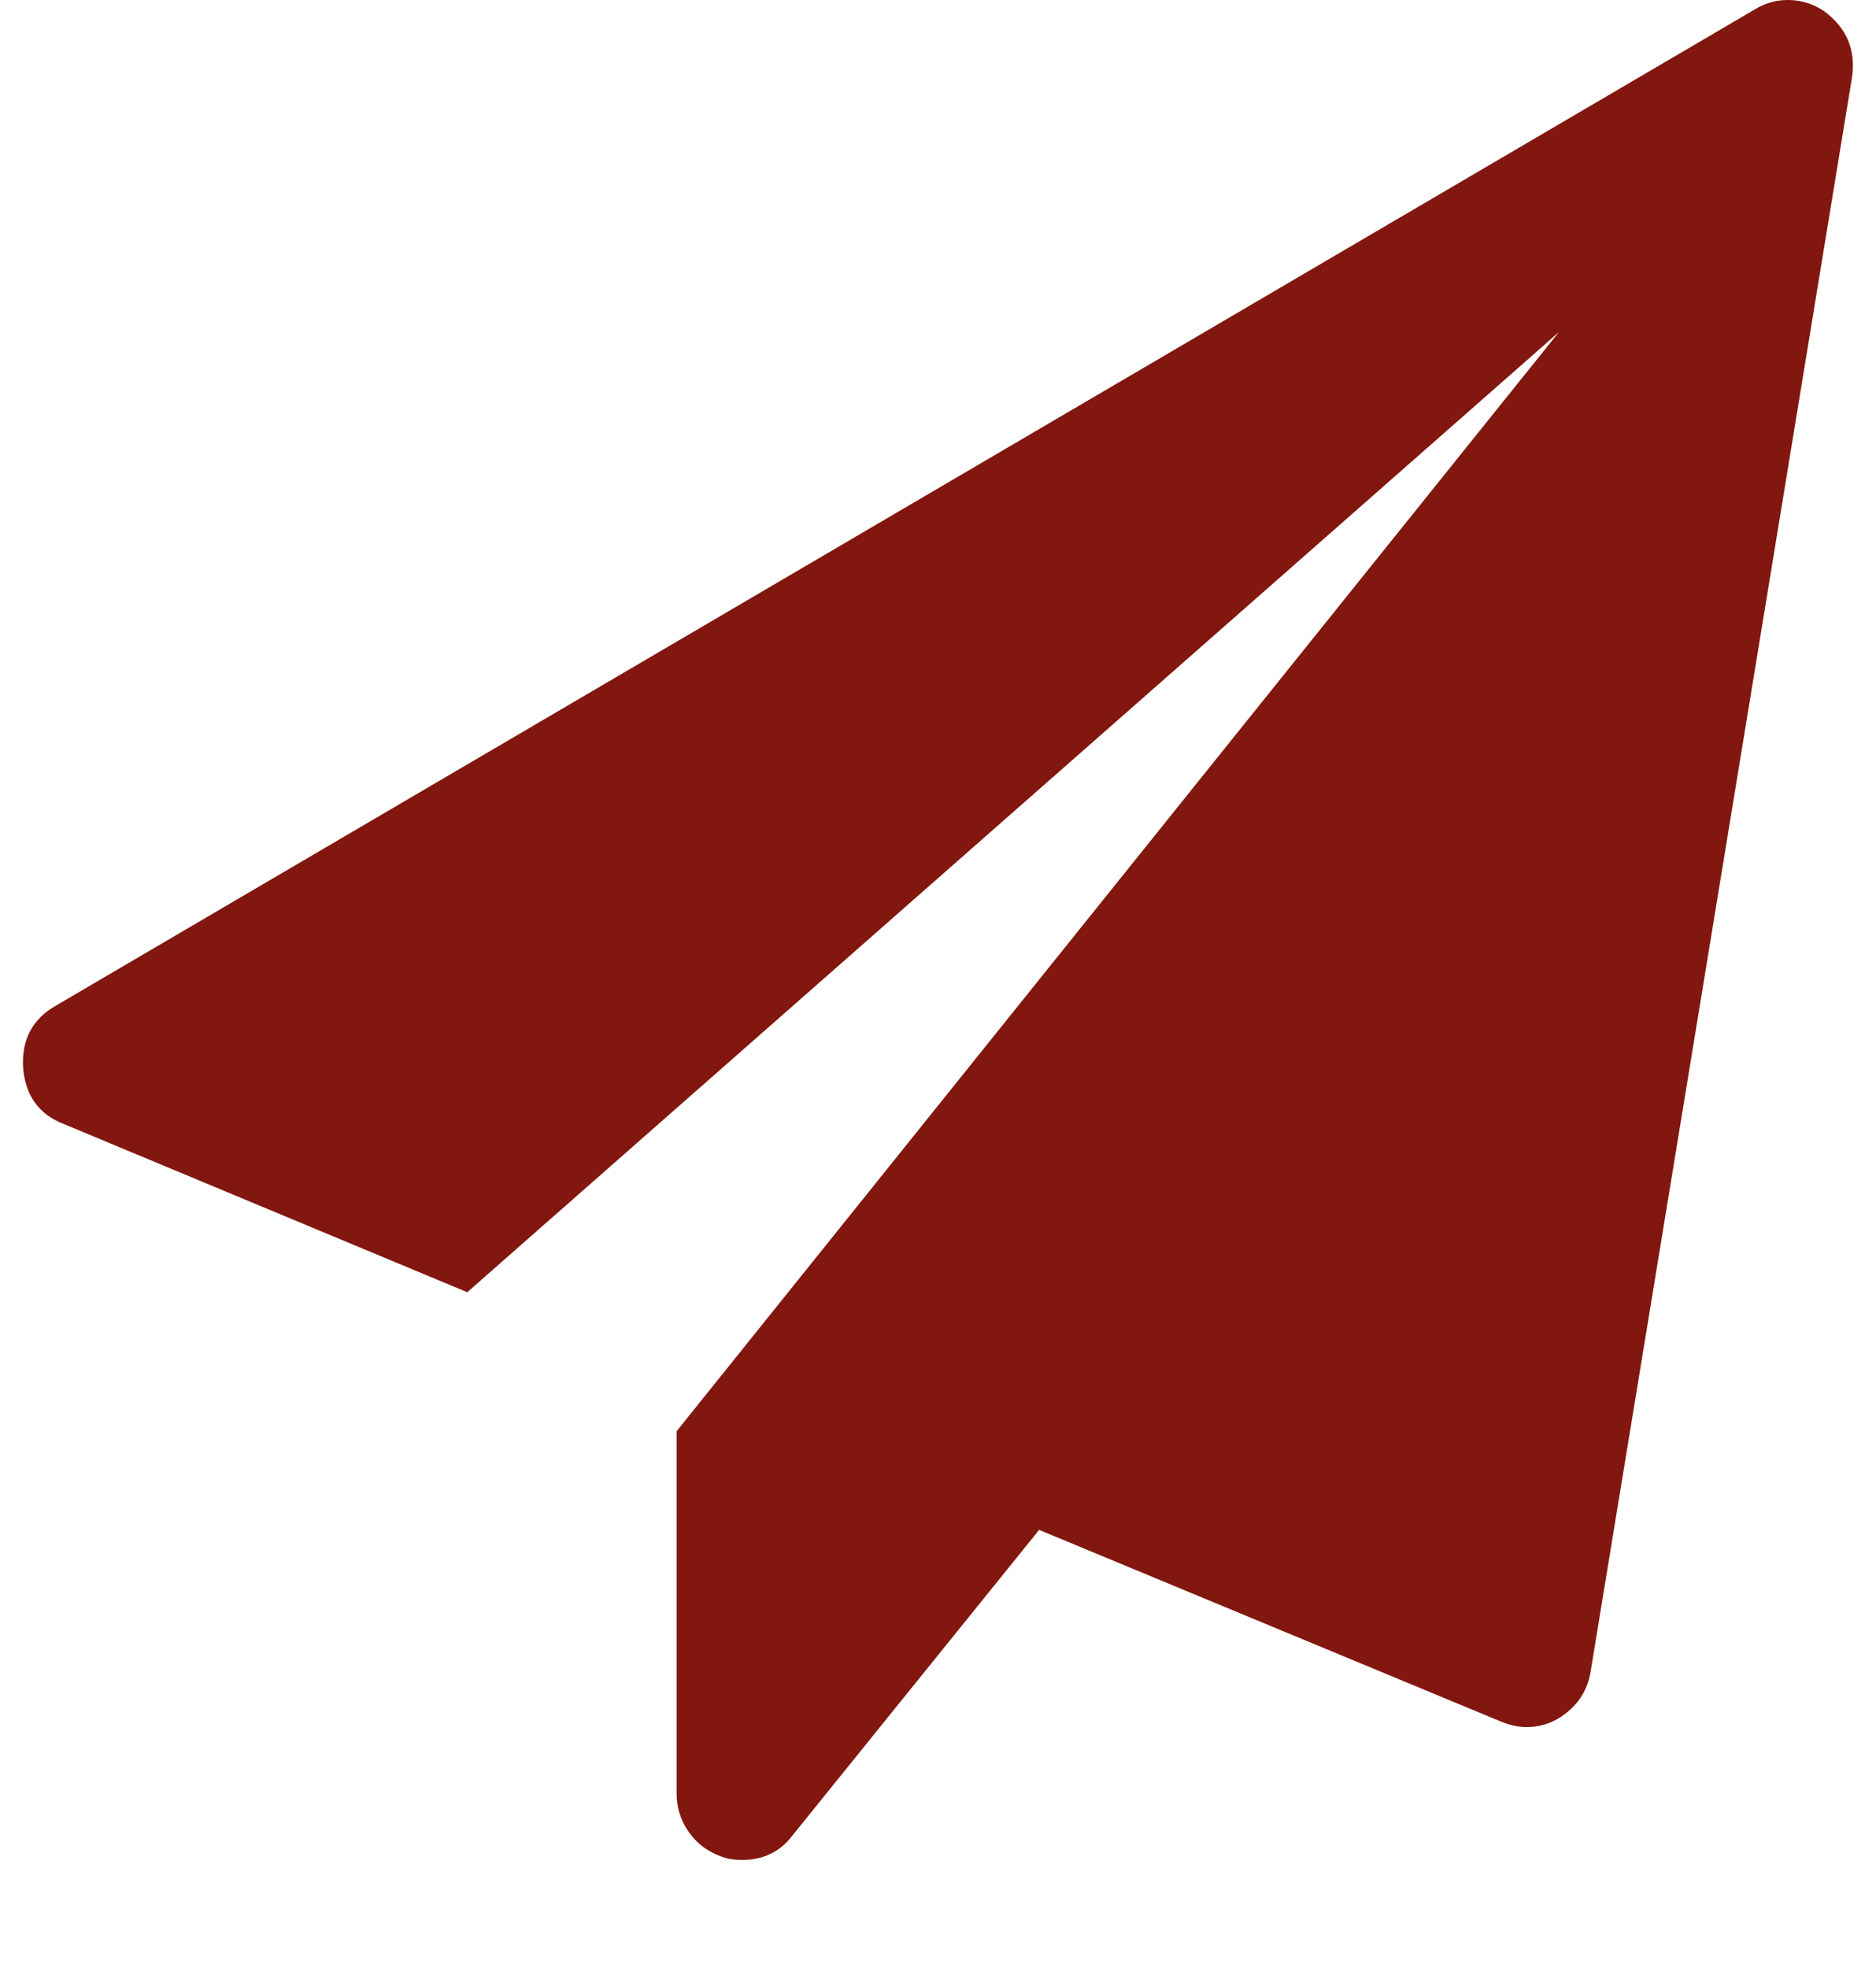
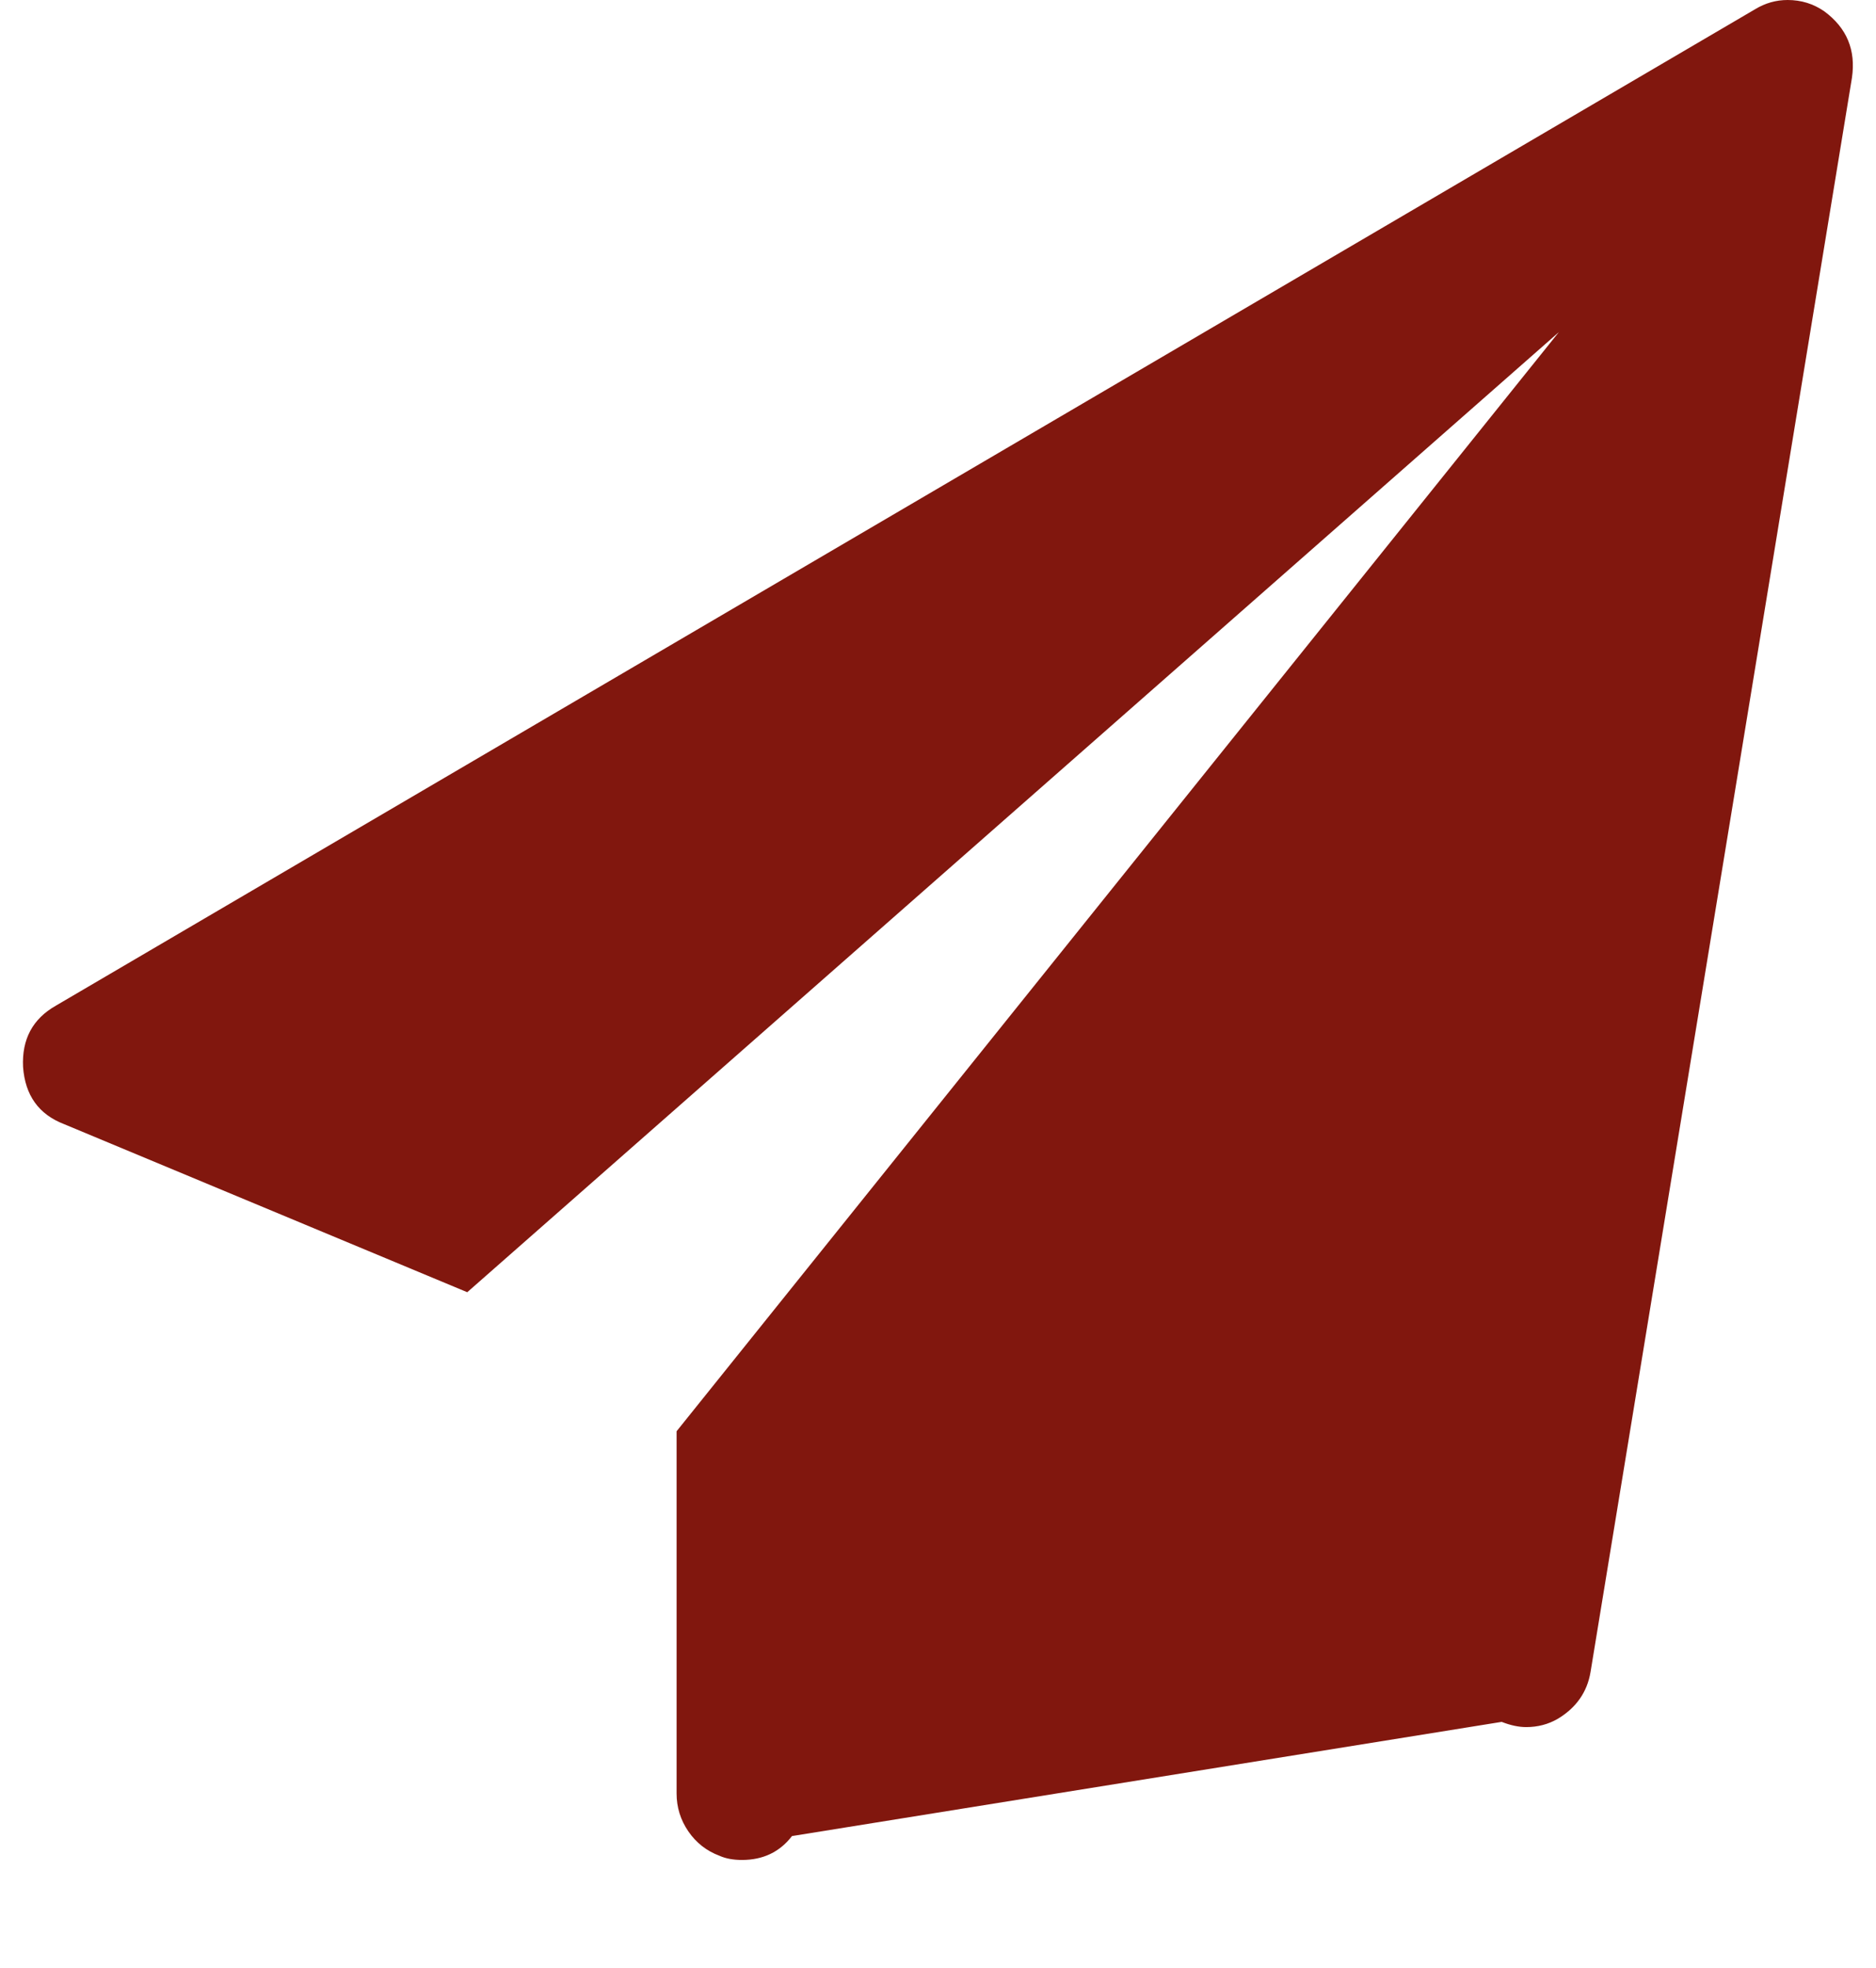
<svg xmlns="http://www.w3.org/2000/svg" width="41" height="43" viewBox="0 0 41 43" fill="none">
-   <path d="M39.872 0.249C40.363 0.612 40.563 1.096 40.474 1.701L34.761 36.535C34.687 36.973 34.449 37.313 34.047 37.555C33.839 37.676 33.608 37.737 33.355 37.737C33.191 37.737 33.013 37.699 32.819 37.623L22.71 33.428L17.309 40.118C17.041 40.466 16.677 40.64 16.216 40.64C16.022 40.64 15.859 40.609 15.725 40.549C15.442 40.443 15.215 40.265 15.044 40.016C14.873 39.766 14.787 39.49 14.787 39.188V31.273L34.069 7.257L10.212 28.235L1.397 24.561C0.847 24.349 0.549 23.933 0.504 23.313C0.475 22.709 0.713 22.263 1.219 21.975L38.354 0.204C38.577 0.068 38.815 0 39.068 0C39.366 0 39.634 0.083 39.872 0.249Z" fill="#81170E" />
+   <path d="M39.872 0.249C40.363 0.612 40.563 1.096 40.474 1.701L34.761 36.535C34.687 36.973 34.449 37.313 34.047 37.555C33.839 37.676 33.608 37.737 33.355 37.737C33.191 37.737 33.013 37.699 32.819 37.623L17.309 40.118C17.041 40.466 16.677 40.64 16.216 40.64C16.022 40.64 15.859 40.609 15.725 40.549C15.442 40.443 15.215 40.265 15.044 40.016C14.873 39.766 14.787 39.49 14.787 39.188V31.273L34.069 7.257L10.212 28.235L1.397 24.561C0.847 24.349 0.549 23.933 0.504 23.313C0.475 22.709 0.713 22.263 1.219 21.975L38.354 0.204C38.577 0.068 38.815 0 39.068 0C39.366 0 39.634 0.083 39.872 0.249Z" fill="#81170E" />
</svg>